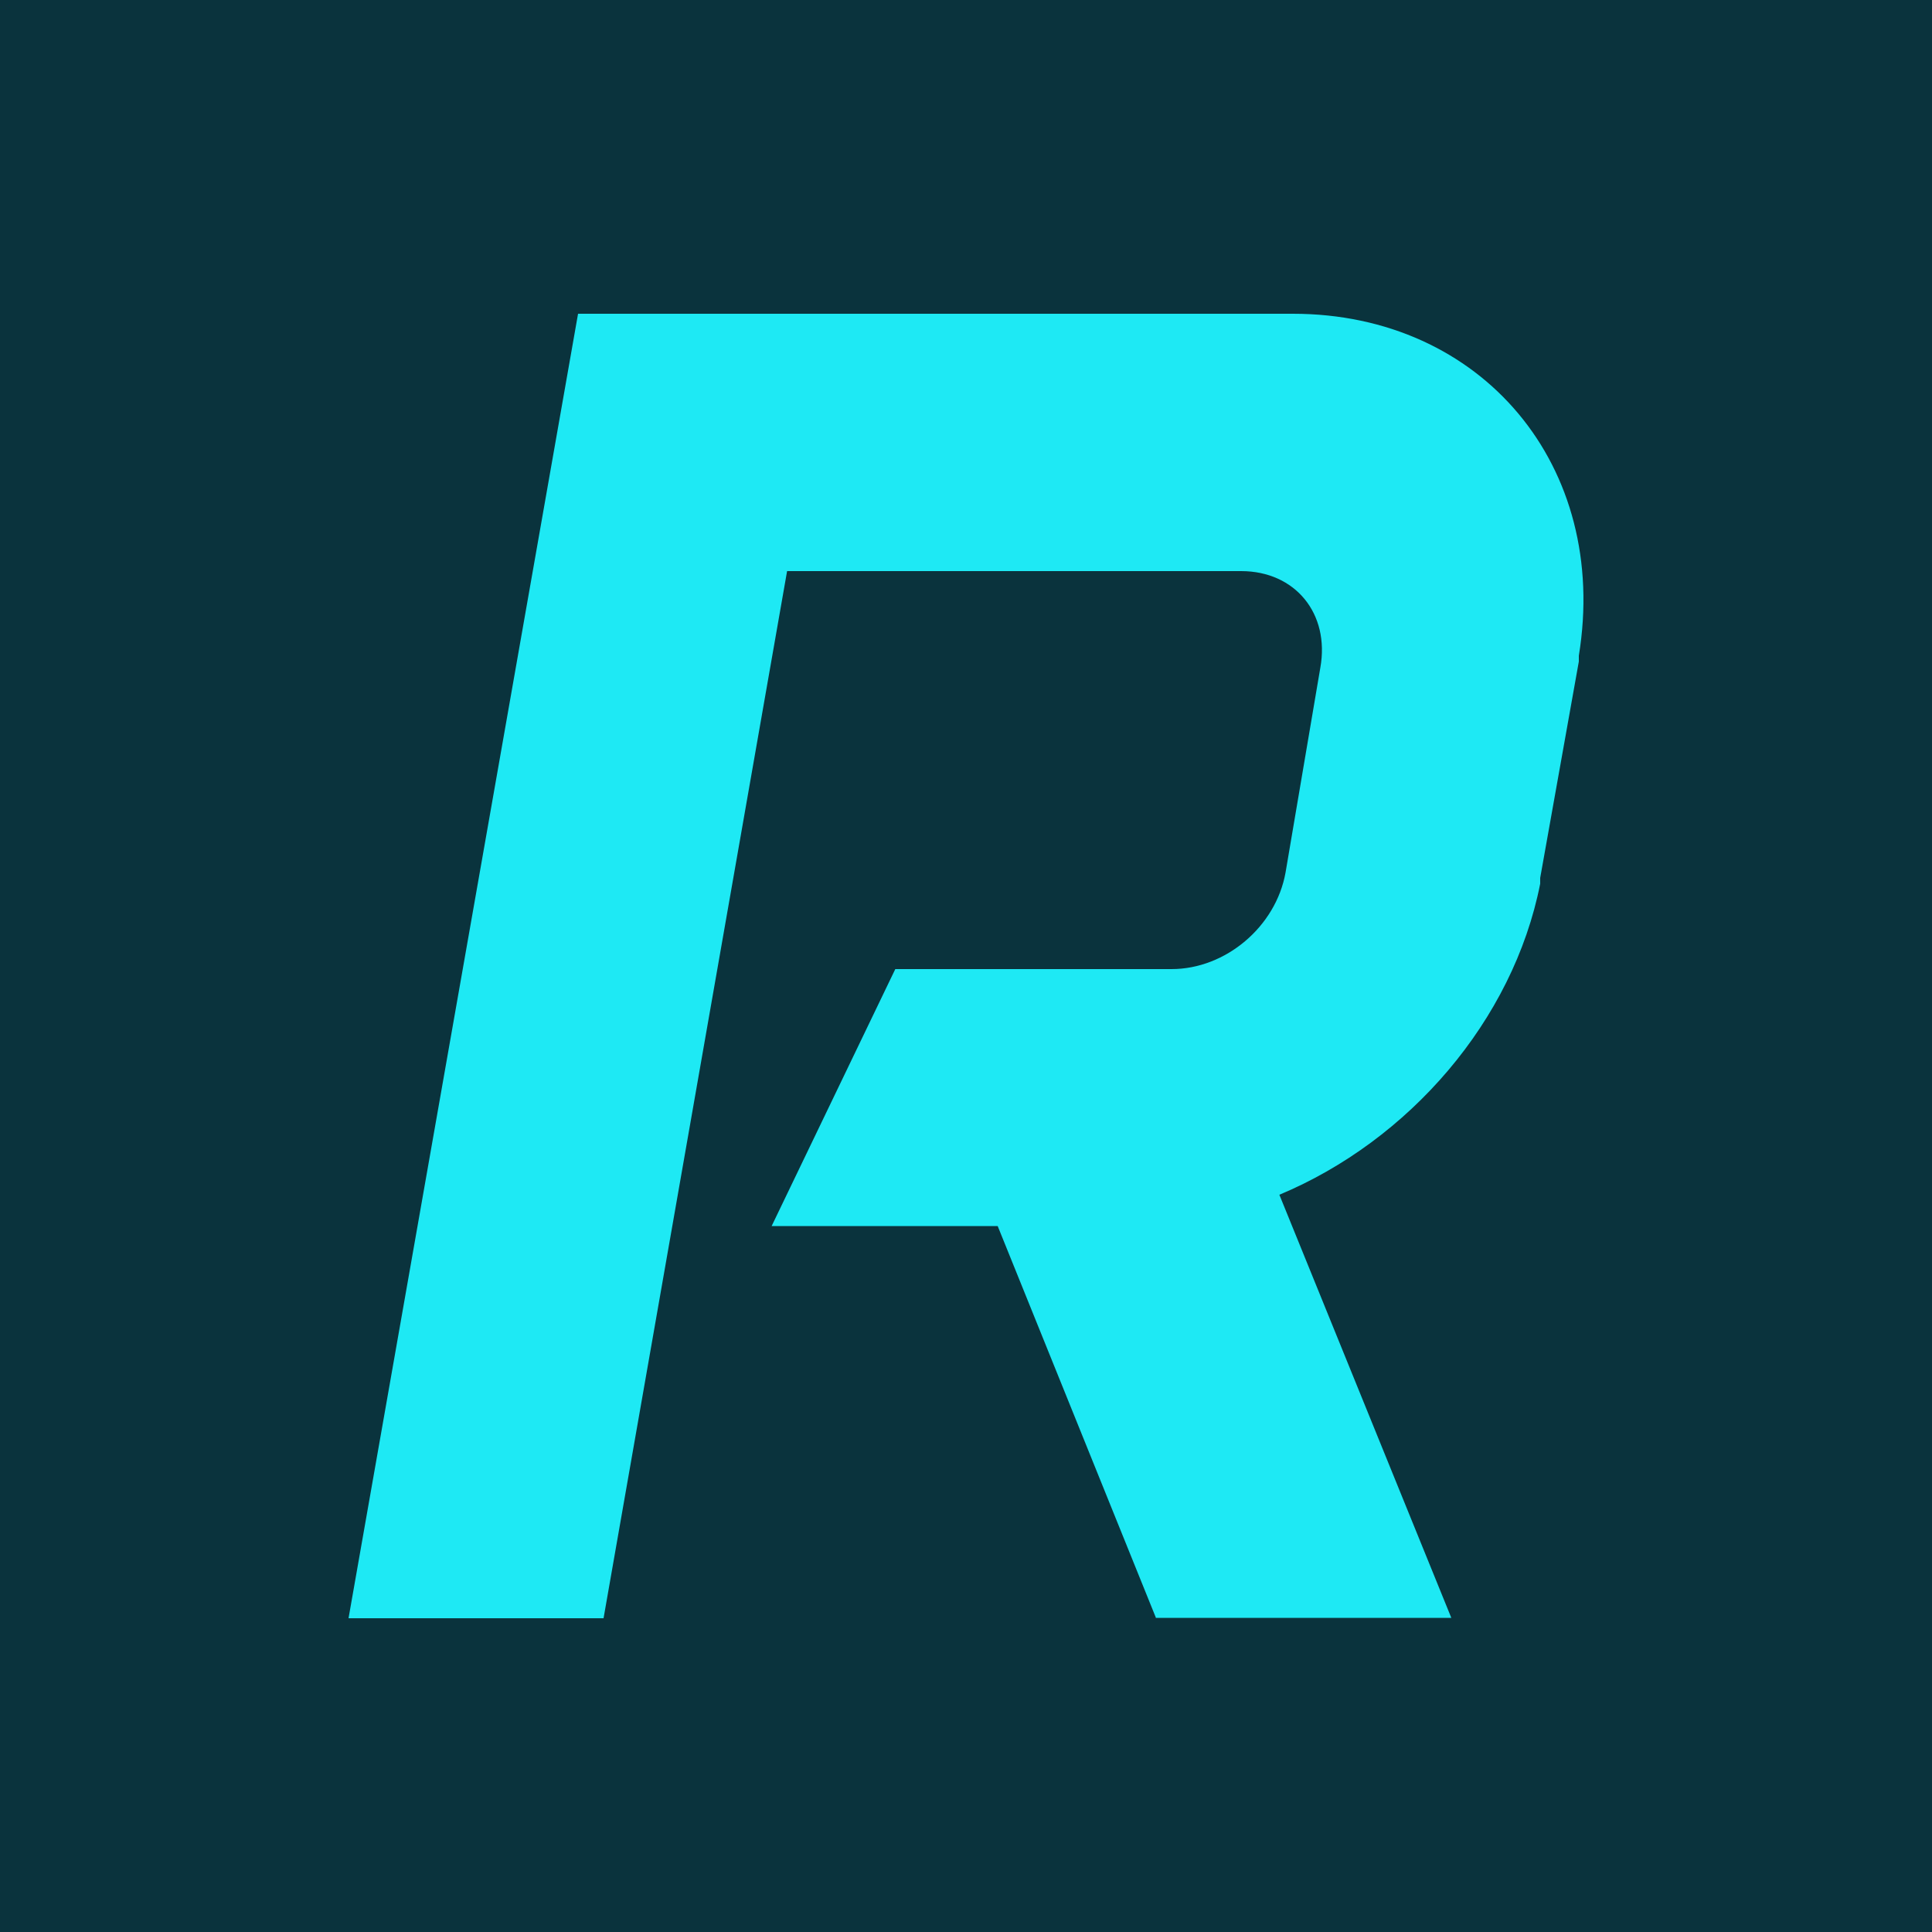
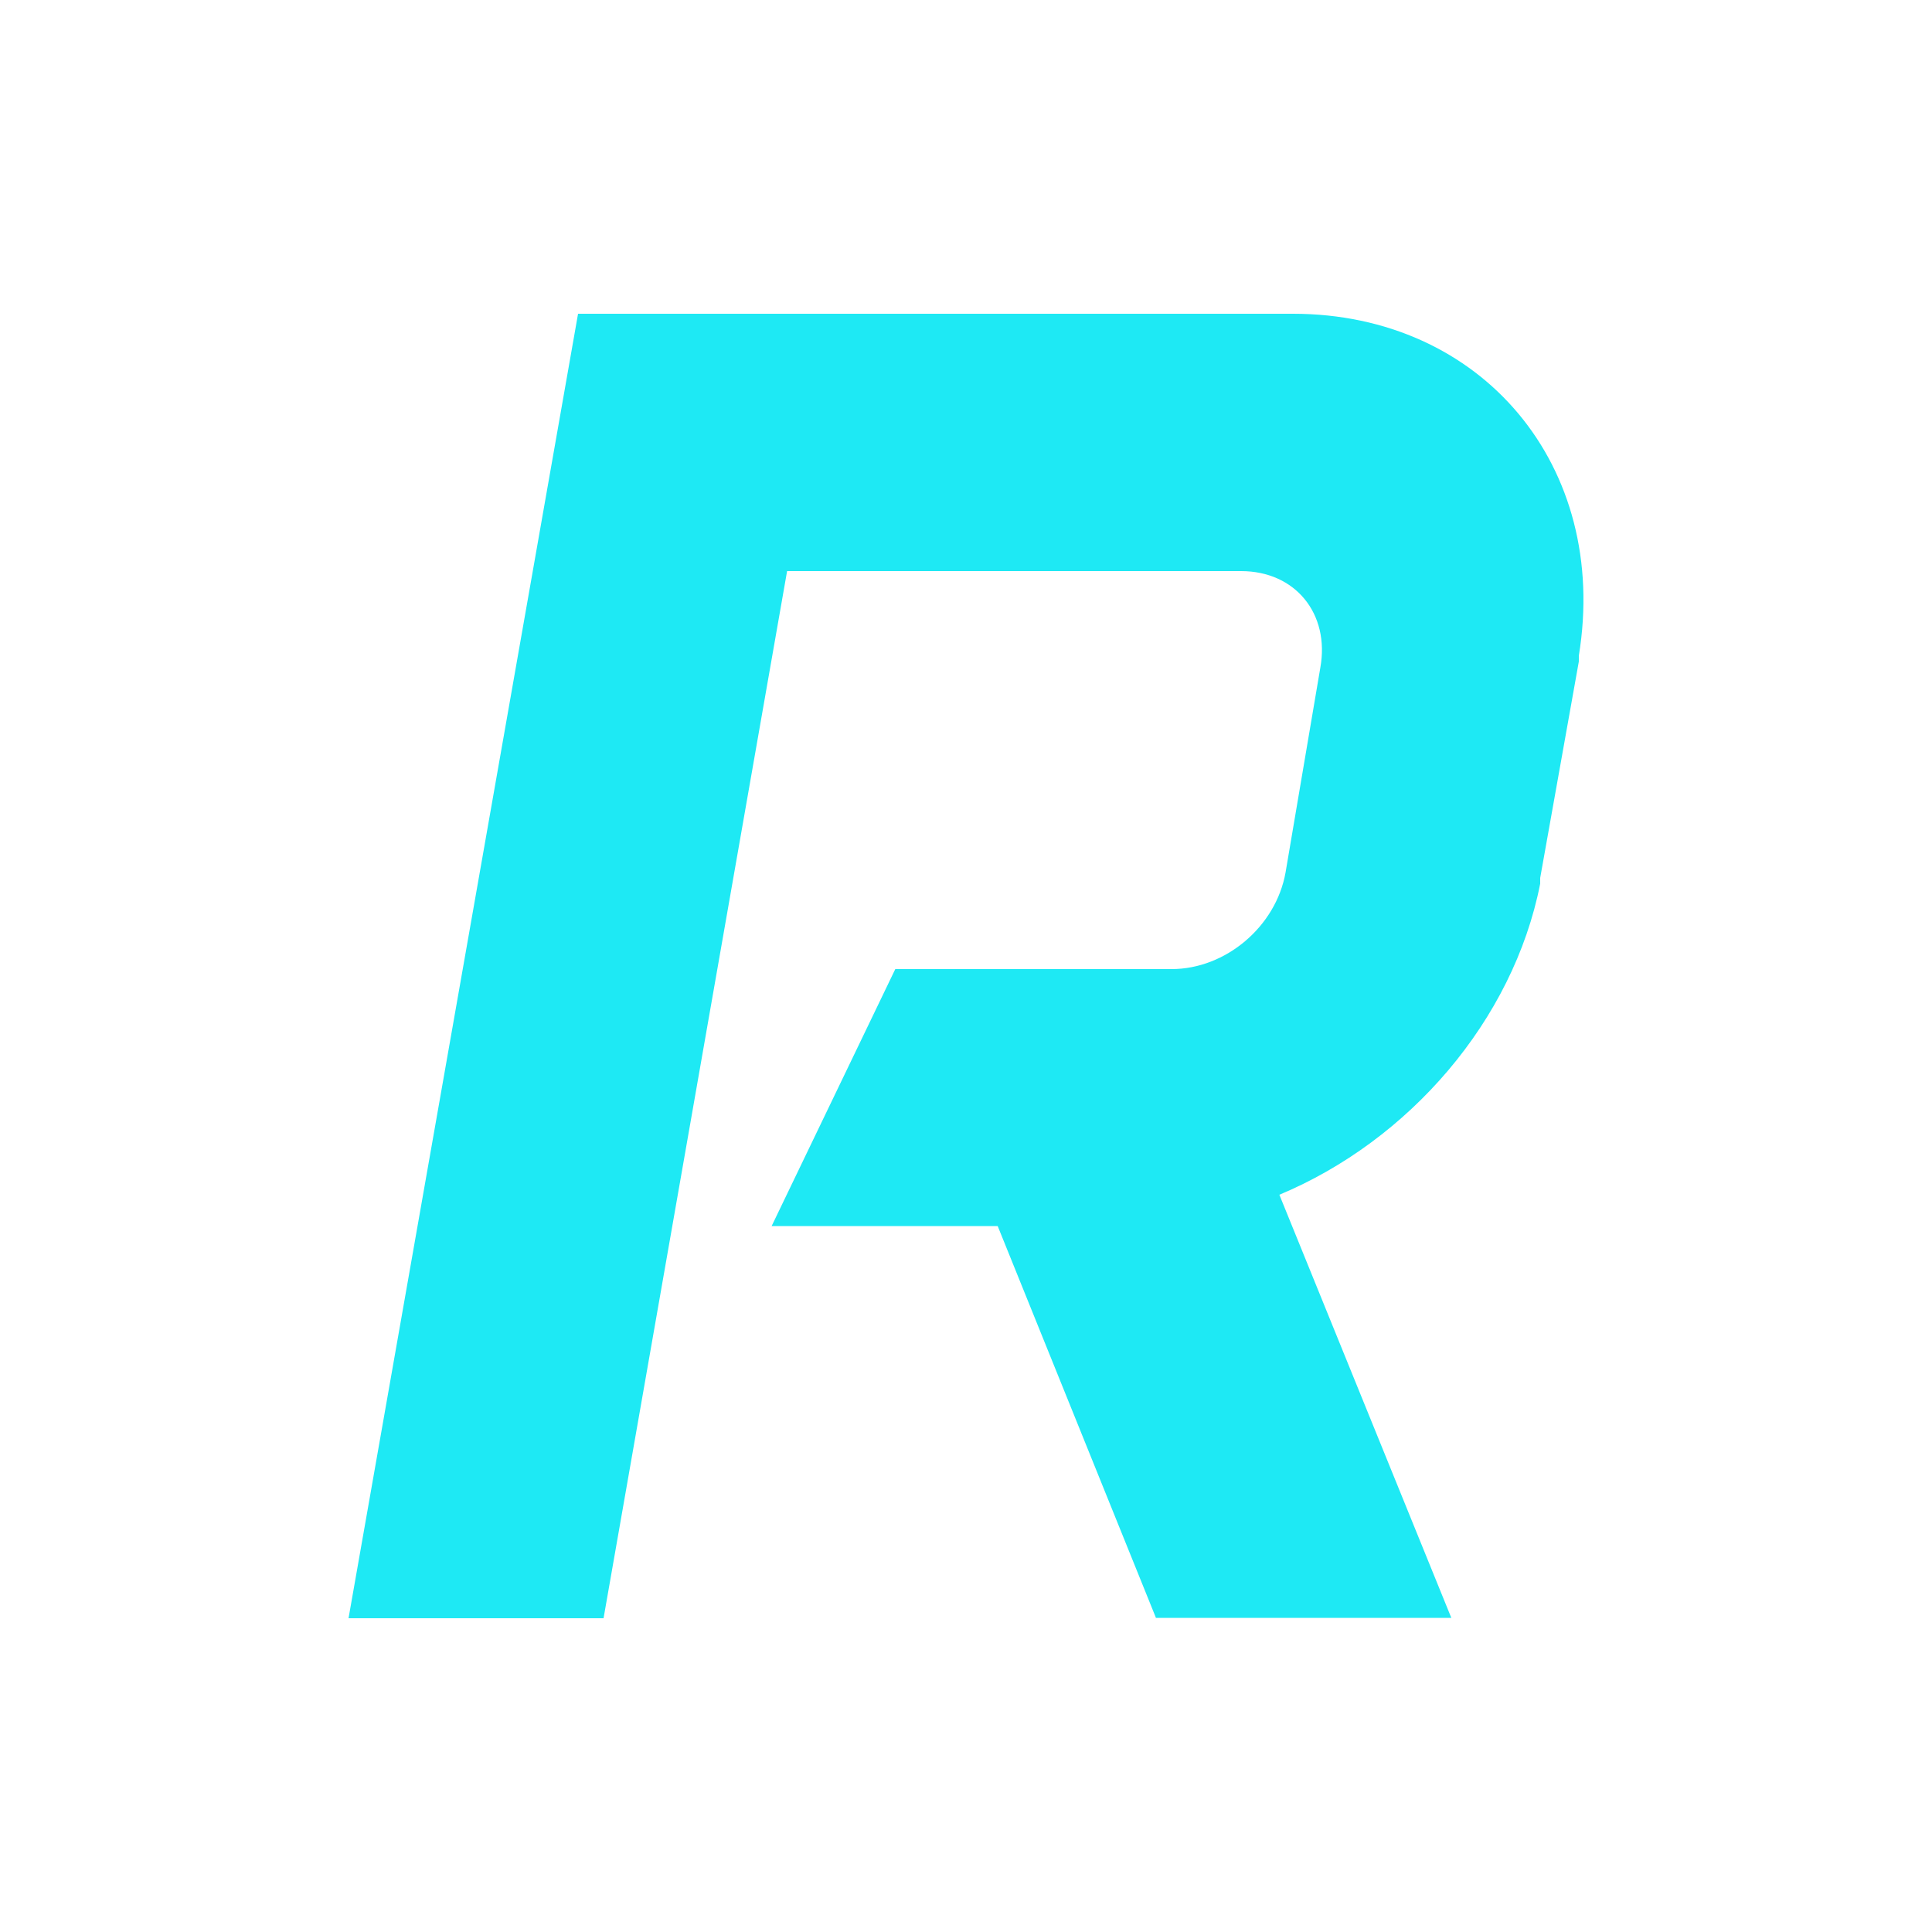
<svg xmlns="http://www.w3.org/2000/svg" id="Ebene_2" data-name="Ebene 2" viewBox="0 0 50 50">
  <defs>
    <style> .cls-1 { fill: #0a333d; } .cls-1, .cls-2 { stroke-width: 0px; } .cls-2 { fill: #1ee9f4; } </style>
  </defs>
  <g id="Ebene_1-2" data-name="Ebene 1">
-     <rect class="cls-1" width="50" height="50" />
-     <path class="cls-2" d="M29.92,41.88l-4.1-10.15h-5.85l3.2-6.65h7.15c1.4,0,2.7-1.1,2.95-2.5l.9-5.3c.25-1.4-.65-2.5-2.05-2.5h-11.75l-4.75,27.1h-6.6L14.96,8.12h18.5c4.9,0,8.2,3.95,7.4,8.85v.15l-1,5.6v.15c-.7,3.55-3.4,6.65-6.75,8.05l4.45,10.95h-7.65ZM39.87,22.88v-.15.15ZM40.87,17.12v-.15.15Z" />
+     <path class="cls-2" d="M29.92,41.88l-4.1-10.15h-5.85l3.2-6.65h7.15c1.4,0,2.7-1.1,2.95-2.5l.9-5.3c.25-1.4-.65-2.5-2.05-2.5h-11.75l-4.75,27.1h-6.6L14.96,8.12h18.5c4.9,0,8.2,3.95,7.4,8.85v.15l-1,5.6v.15c-.7,3.55-3.4,6.65-6.75,8.05l4.45,10.95h-7.65ZM39.87,22.88ZM40.87,17.12v-.15.15Z" />
  </g>
</svg>